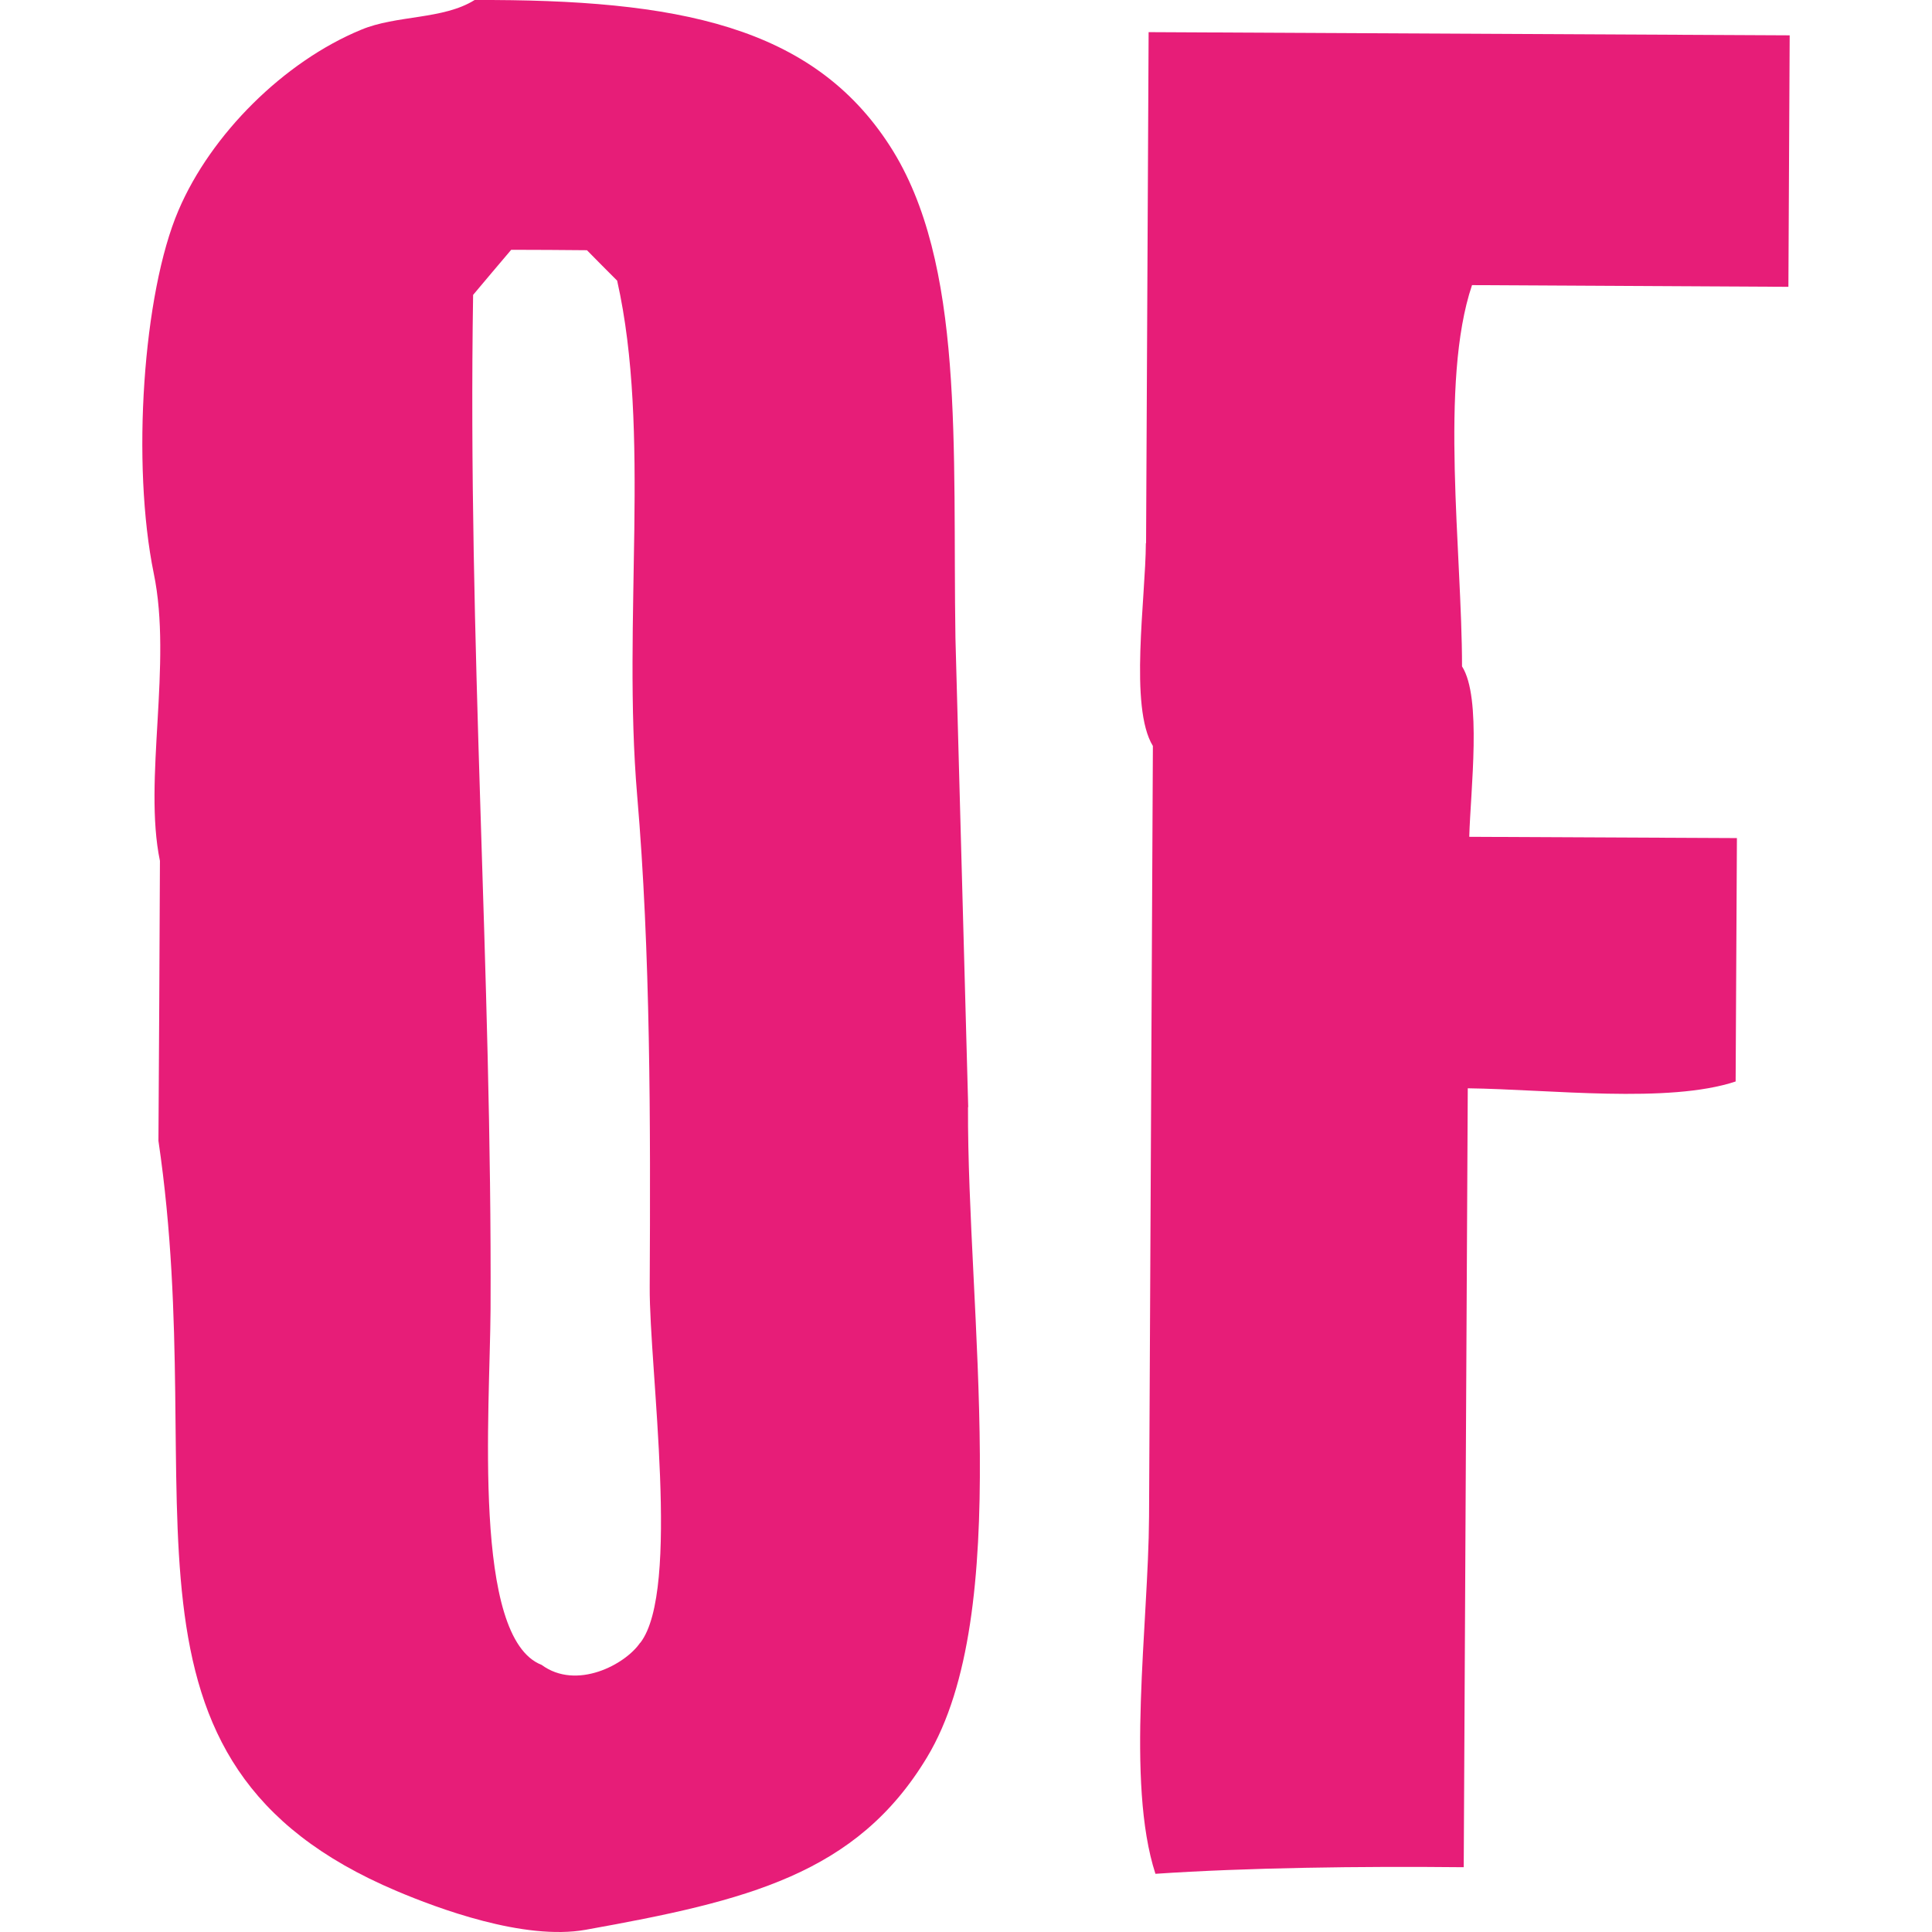
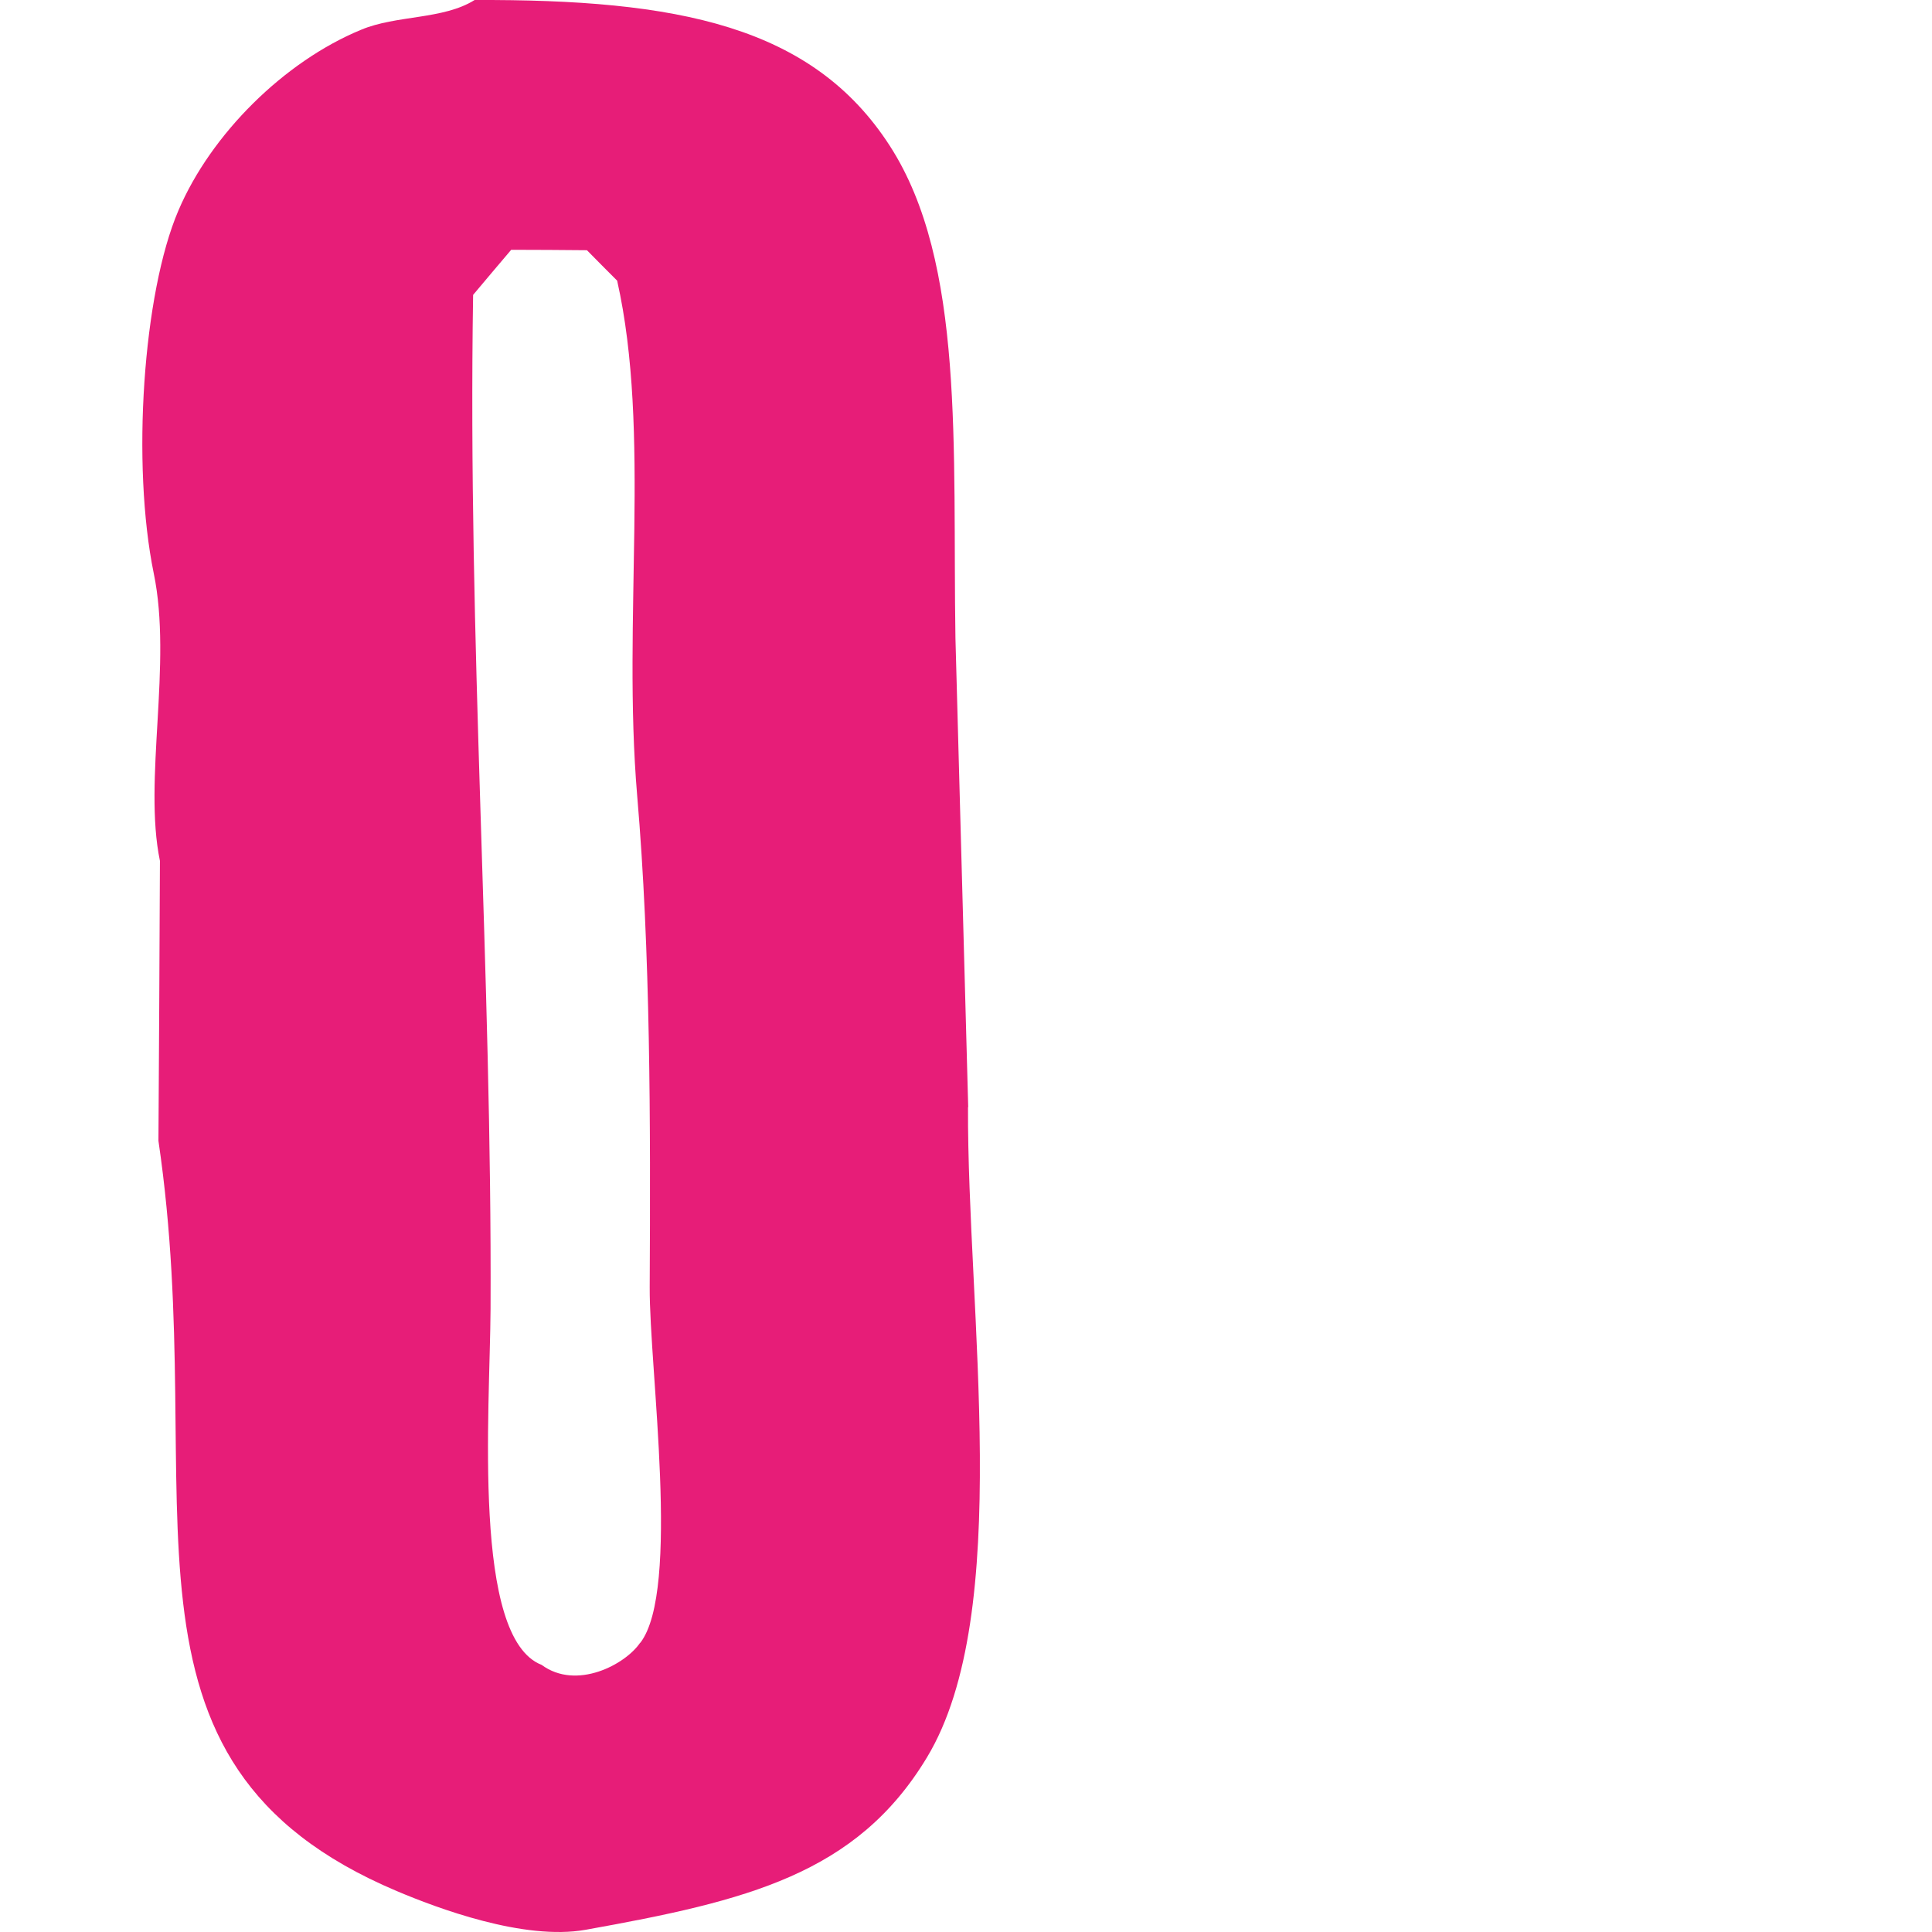
<svg xmlns="http://www.w3.org/2000/svg" version="1.1" id="Layer_1" x="0px" y="0px" width="512px" height="512px" viewBox="0 0 512 512" style="enable-background:new 0 0 512 512;" xml:space="preserve">
  <g id="Layer_2-2">
-     <path style="fill:#E71D78;" d="M303.666,143.897c-0.056,14.604-4.454,43.529,1.861,53.791   c-0.339,68.112-0.677,136.168-1.016,204.279c-0.169,28.587-6.201,70.311,1.692,94.612c24.133-1.635,54.354-2.03,81.7-1.748   l1.071-206.422c21.708,0.282,53.17,4.116,70.987-1.805l0.339-64.503c-23.625-0.113-47.307-0.226-70.932-0.338   c0.339-12.405,3.384-36.875-1.917-45.164c0-30.222-6.033-75.329,2.65-101.04l83.843,0.451l0.339-66.646   c-56.61-0.282-113.276-0.564-169.886-0.846c-0.226,45.164-0.45,90.327-0.677,135.491L303.666,143.897z" />
    <path style="fill:#E71D78;" d="M256.586,293.428c-1.127-41.442-2.255-82.885-3.383-124.327   c-0.789-50.463,2.594-99.461-17.367-130.416C215.313,6.828,179.622-0.22,125.775,0.005c-8.345,5.244-20.75,3.947-30.109,7.894   c-20.354,8.401-39.75,27.628-48.377,47.87c-9.416,21.933-12.46,67.322-6.541,96.191c4.962,23.963-2.819,54.749,1.635,76.175   c-0.113,24.752-0.226,49.448-0.395,74.201c14.096,95.571-17.705,164.641,63.15,198.811c10.657,4.511,33.718,13.193,50.069,10.262   c42.739-7.669,71.777-14.717,90.44-45.671c23.117-38.285,10.657-118.013,10.882-172.366L256.586,293.428z M169.642,435.346   c-3.891,5.752-16.859,12.687-26.106,5.864c-18.494-7.161-13.701-66.984-13.532-94.331c0.395-89.143-6.089-176.876-4.624-268.726   c3.383-4.003,6.71-8.007,10.093-11.954c6.709,0,13.363,0.057,20.073,0.113c2.65,2.707,5.3,5.356,8.007,8.063   c9.021,40.146,1.353,89.763,5.3,136.393c3.552,41.442,3.552,86.719,3.327,130.359c-0.113,21.652,8.232,80.291-2.481,94.218H169.642   z" />
  </g>
</svg>